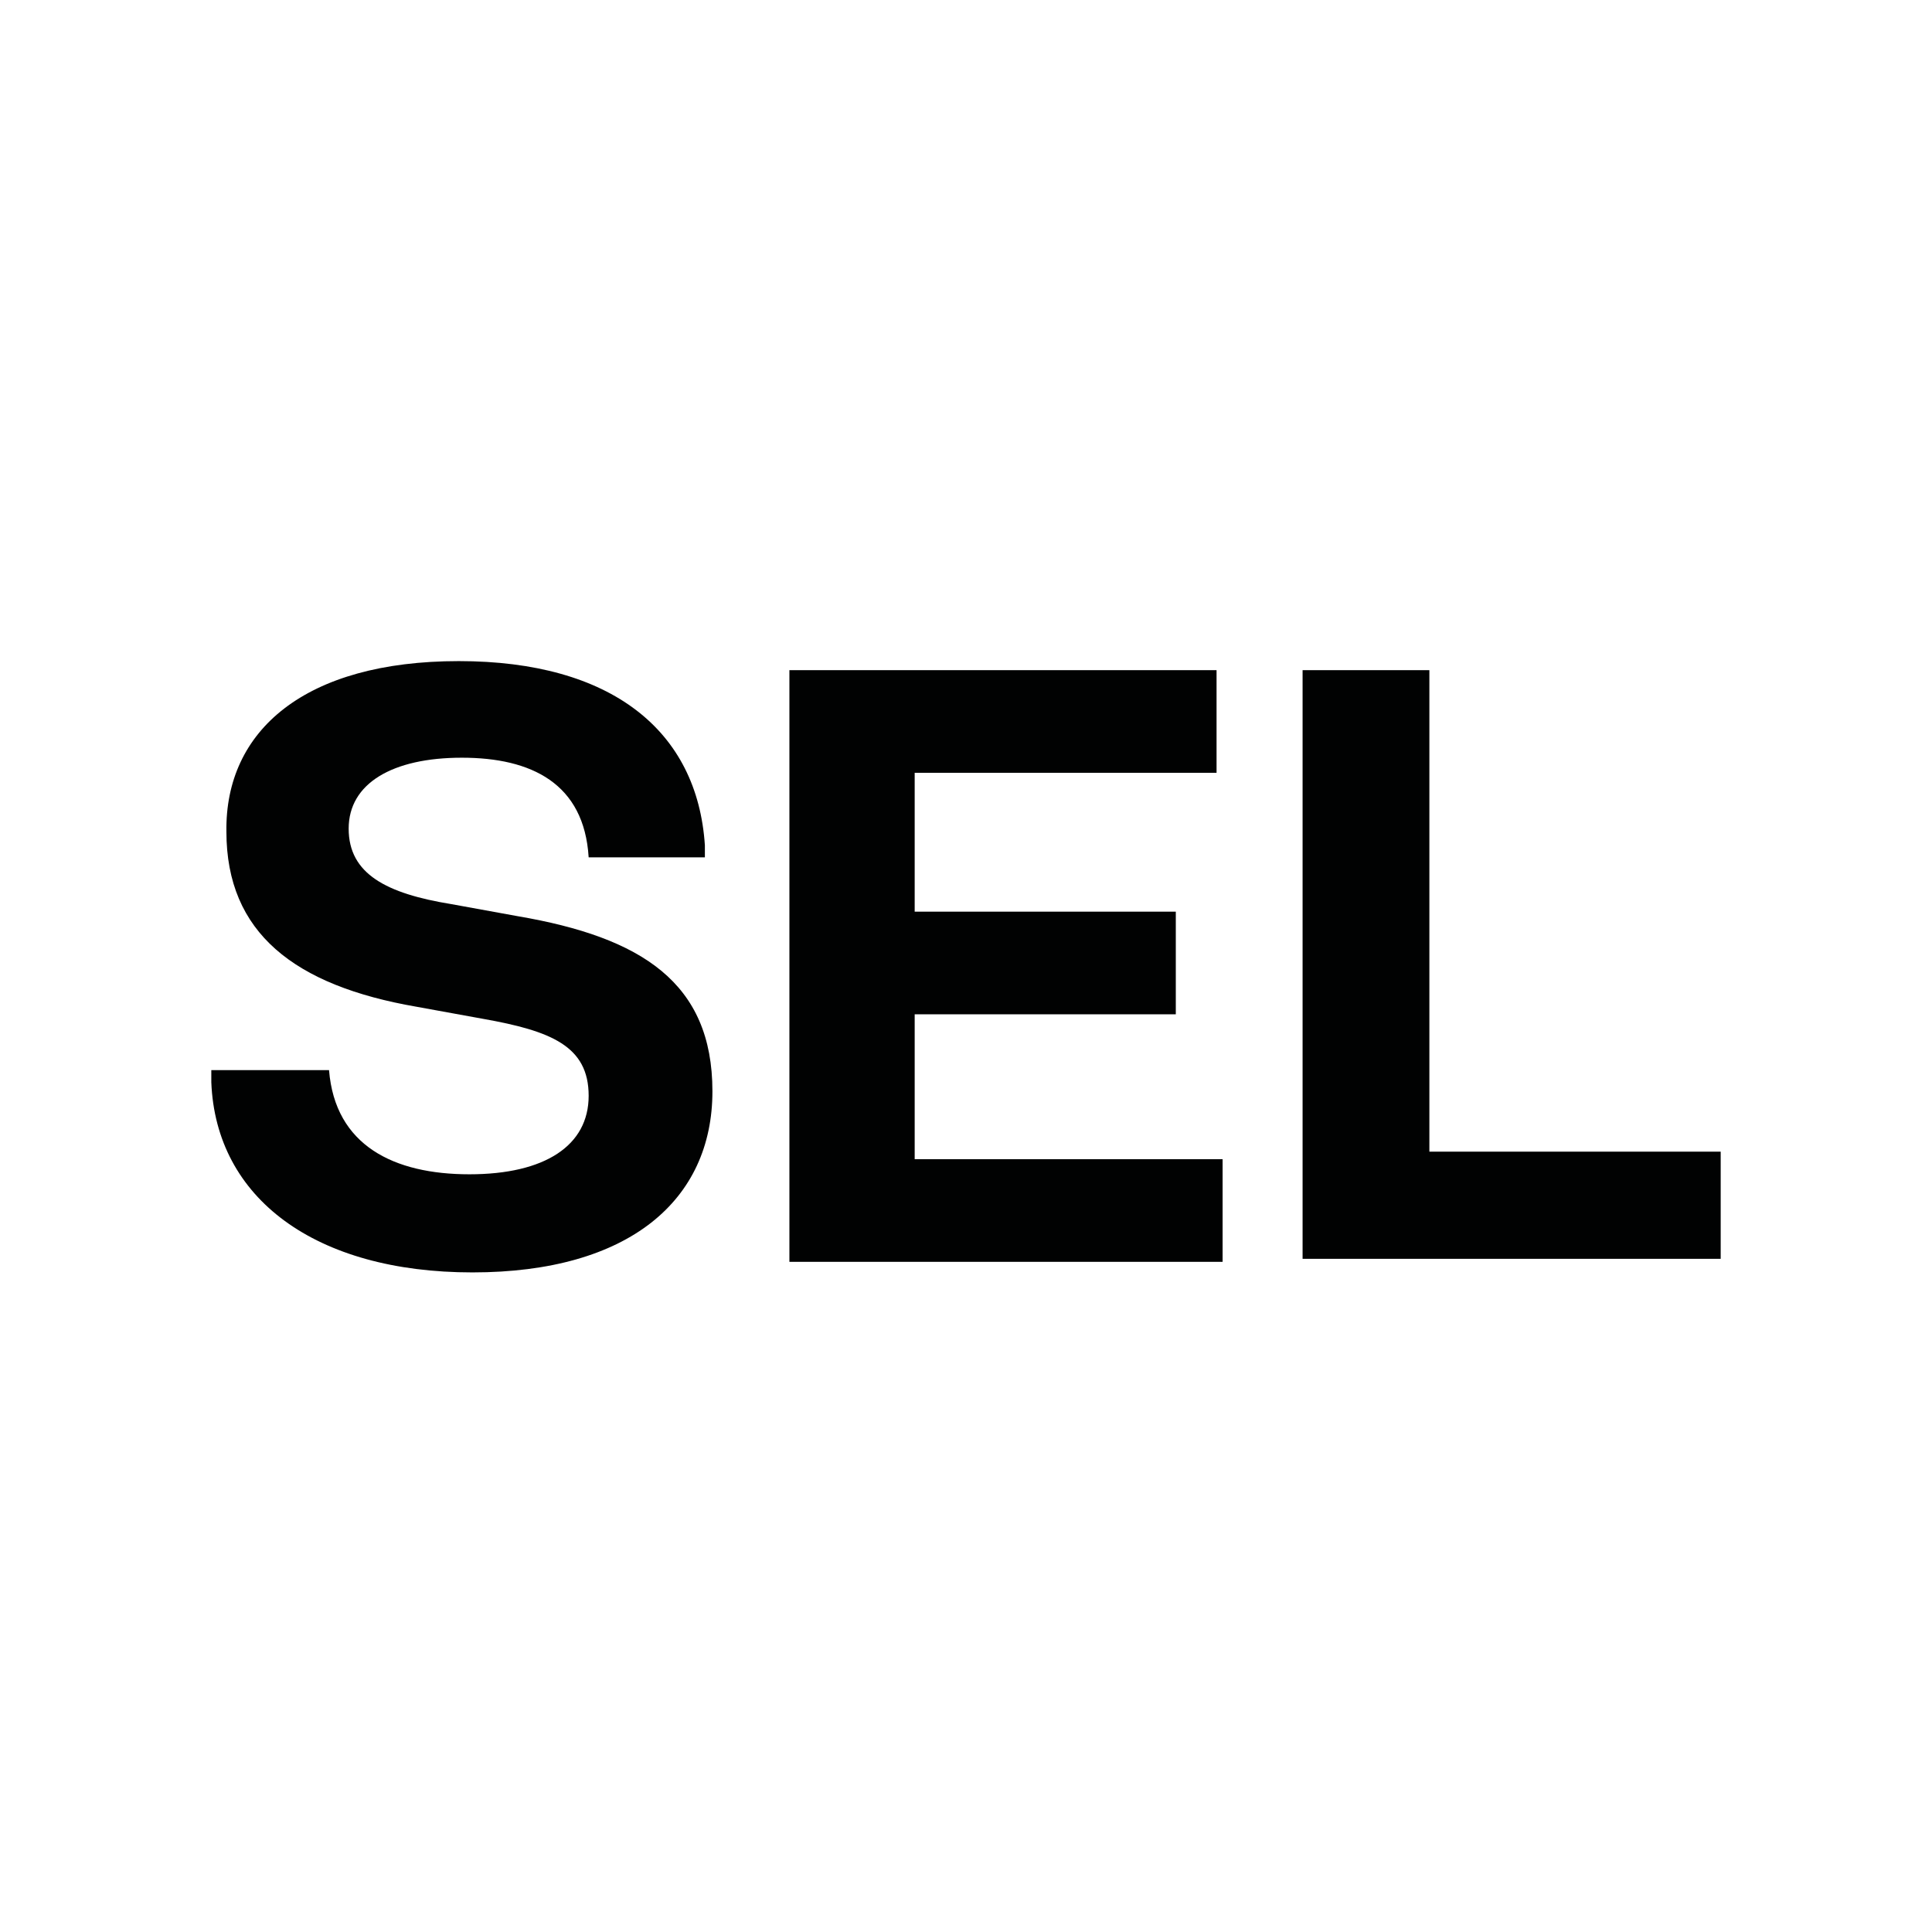
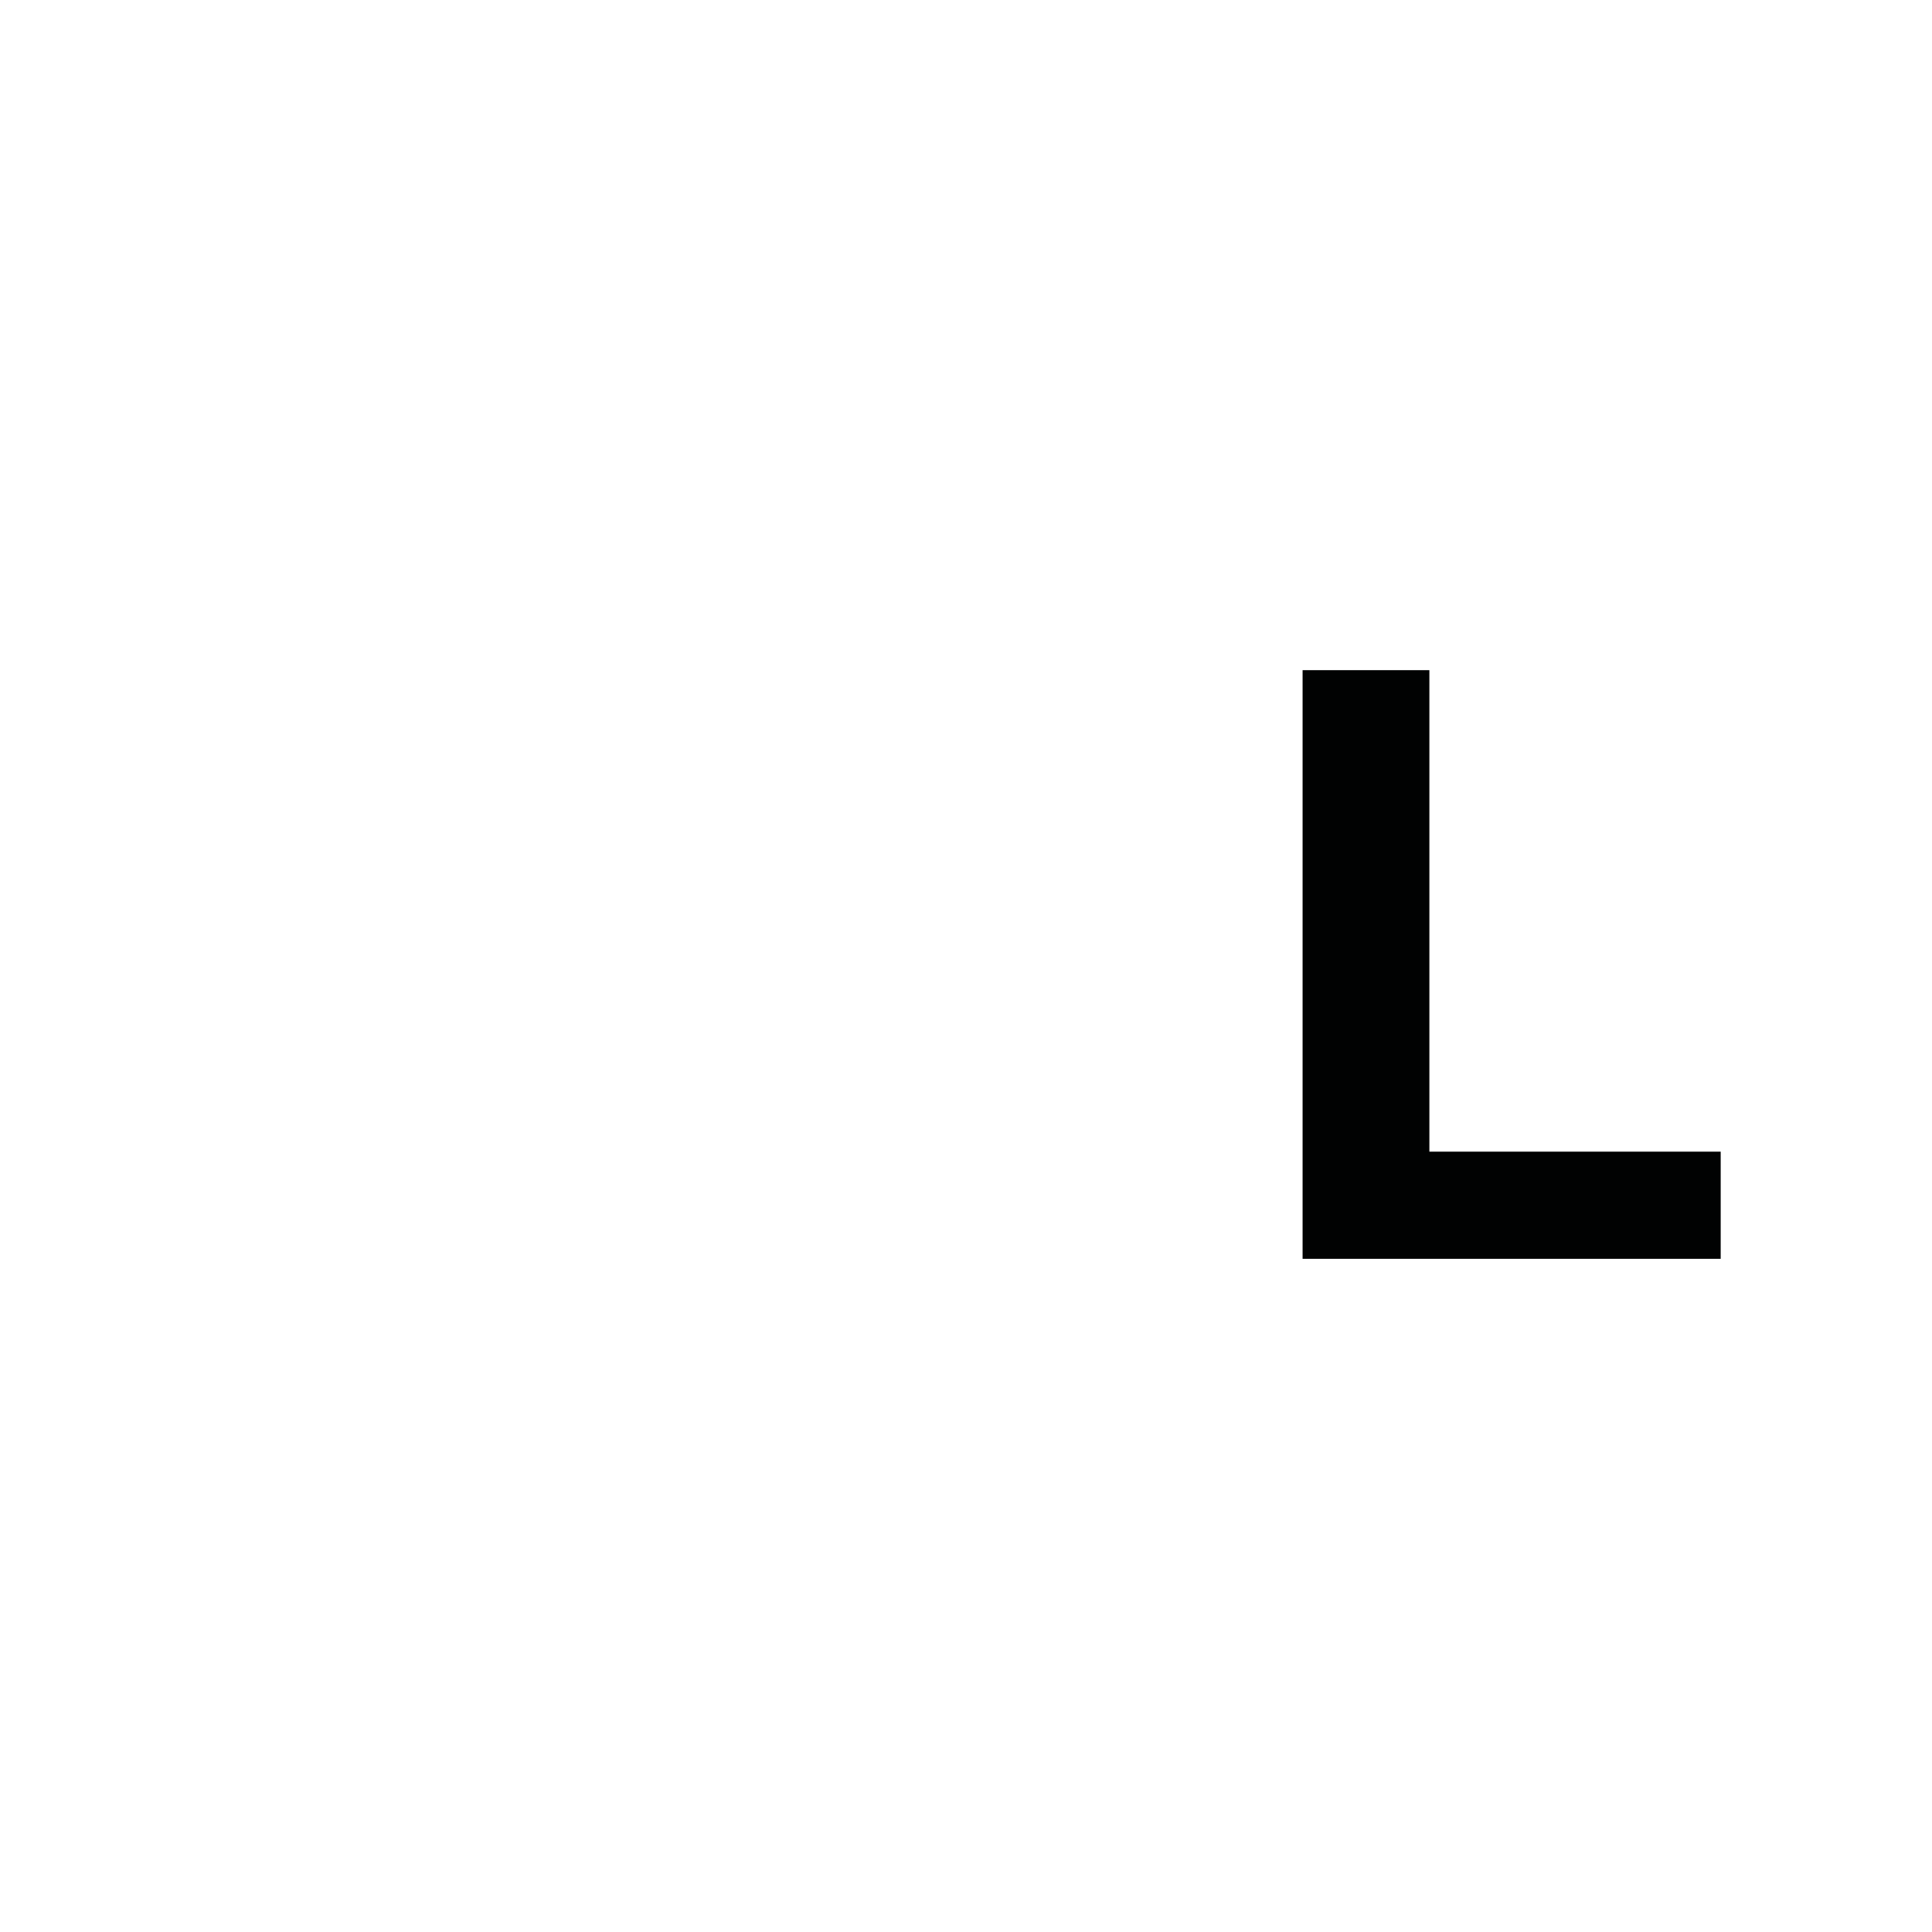
<svg xmlns="http://www.w3.org/2000/svg" version="1.1" id="Calque_1" x="0px" y="0px" viewBox="0 0 128 128" style="enable-background:new 0 0 128 128;" xml:space="preserve">
  <style type="text/css">
	.st0{fill:#FFFFFF;}
	.st1{fill:#010202;}
</style>
  <rect class="st0" width="128" height="128" />
-   <path class="st1" d="M30.4,43.8c10.1,0,15.8,4.6,16.3,12.2v0.8h-7.7c-0.3-4.9-3.8-6.6-8.4-6.6c-4.6,0-7.5,1.7-7.5,4.7s2.5,4.3,6.8,5  l4.4,0.8c8.2,1.4,12.9,4.4,12.9,11.6s-5.5,12-15.9,12S14.3,79.4,14,71.7v-0.8h7.8c0.4,5,4.3,6.9,9.3,6.9s7.9-1.9,7.9-5.2  c0-3.3-2.5-4.3-7-5.1l-4.4-0.8c-8.1-1.4-12.6-4.9-12.6-11.6C14.9,48.4,20.2,43.8,30.4,43.8z" />
-   <path class="st1" d="M80.6,44.4v6.8h-20v9.2h17.3v6.8H60.6v9.6H81v6.8H52.3V44.4H80.6z" />
  <path class="st1" d="M94.7,44.4v31.9H114v7.1H86.3V44.4H94.7z" />
</svg>